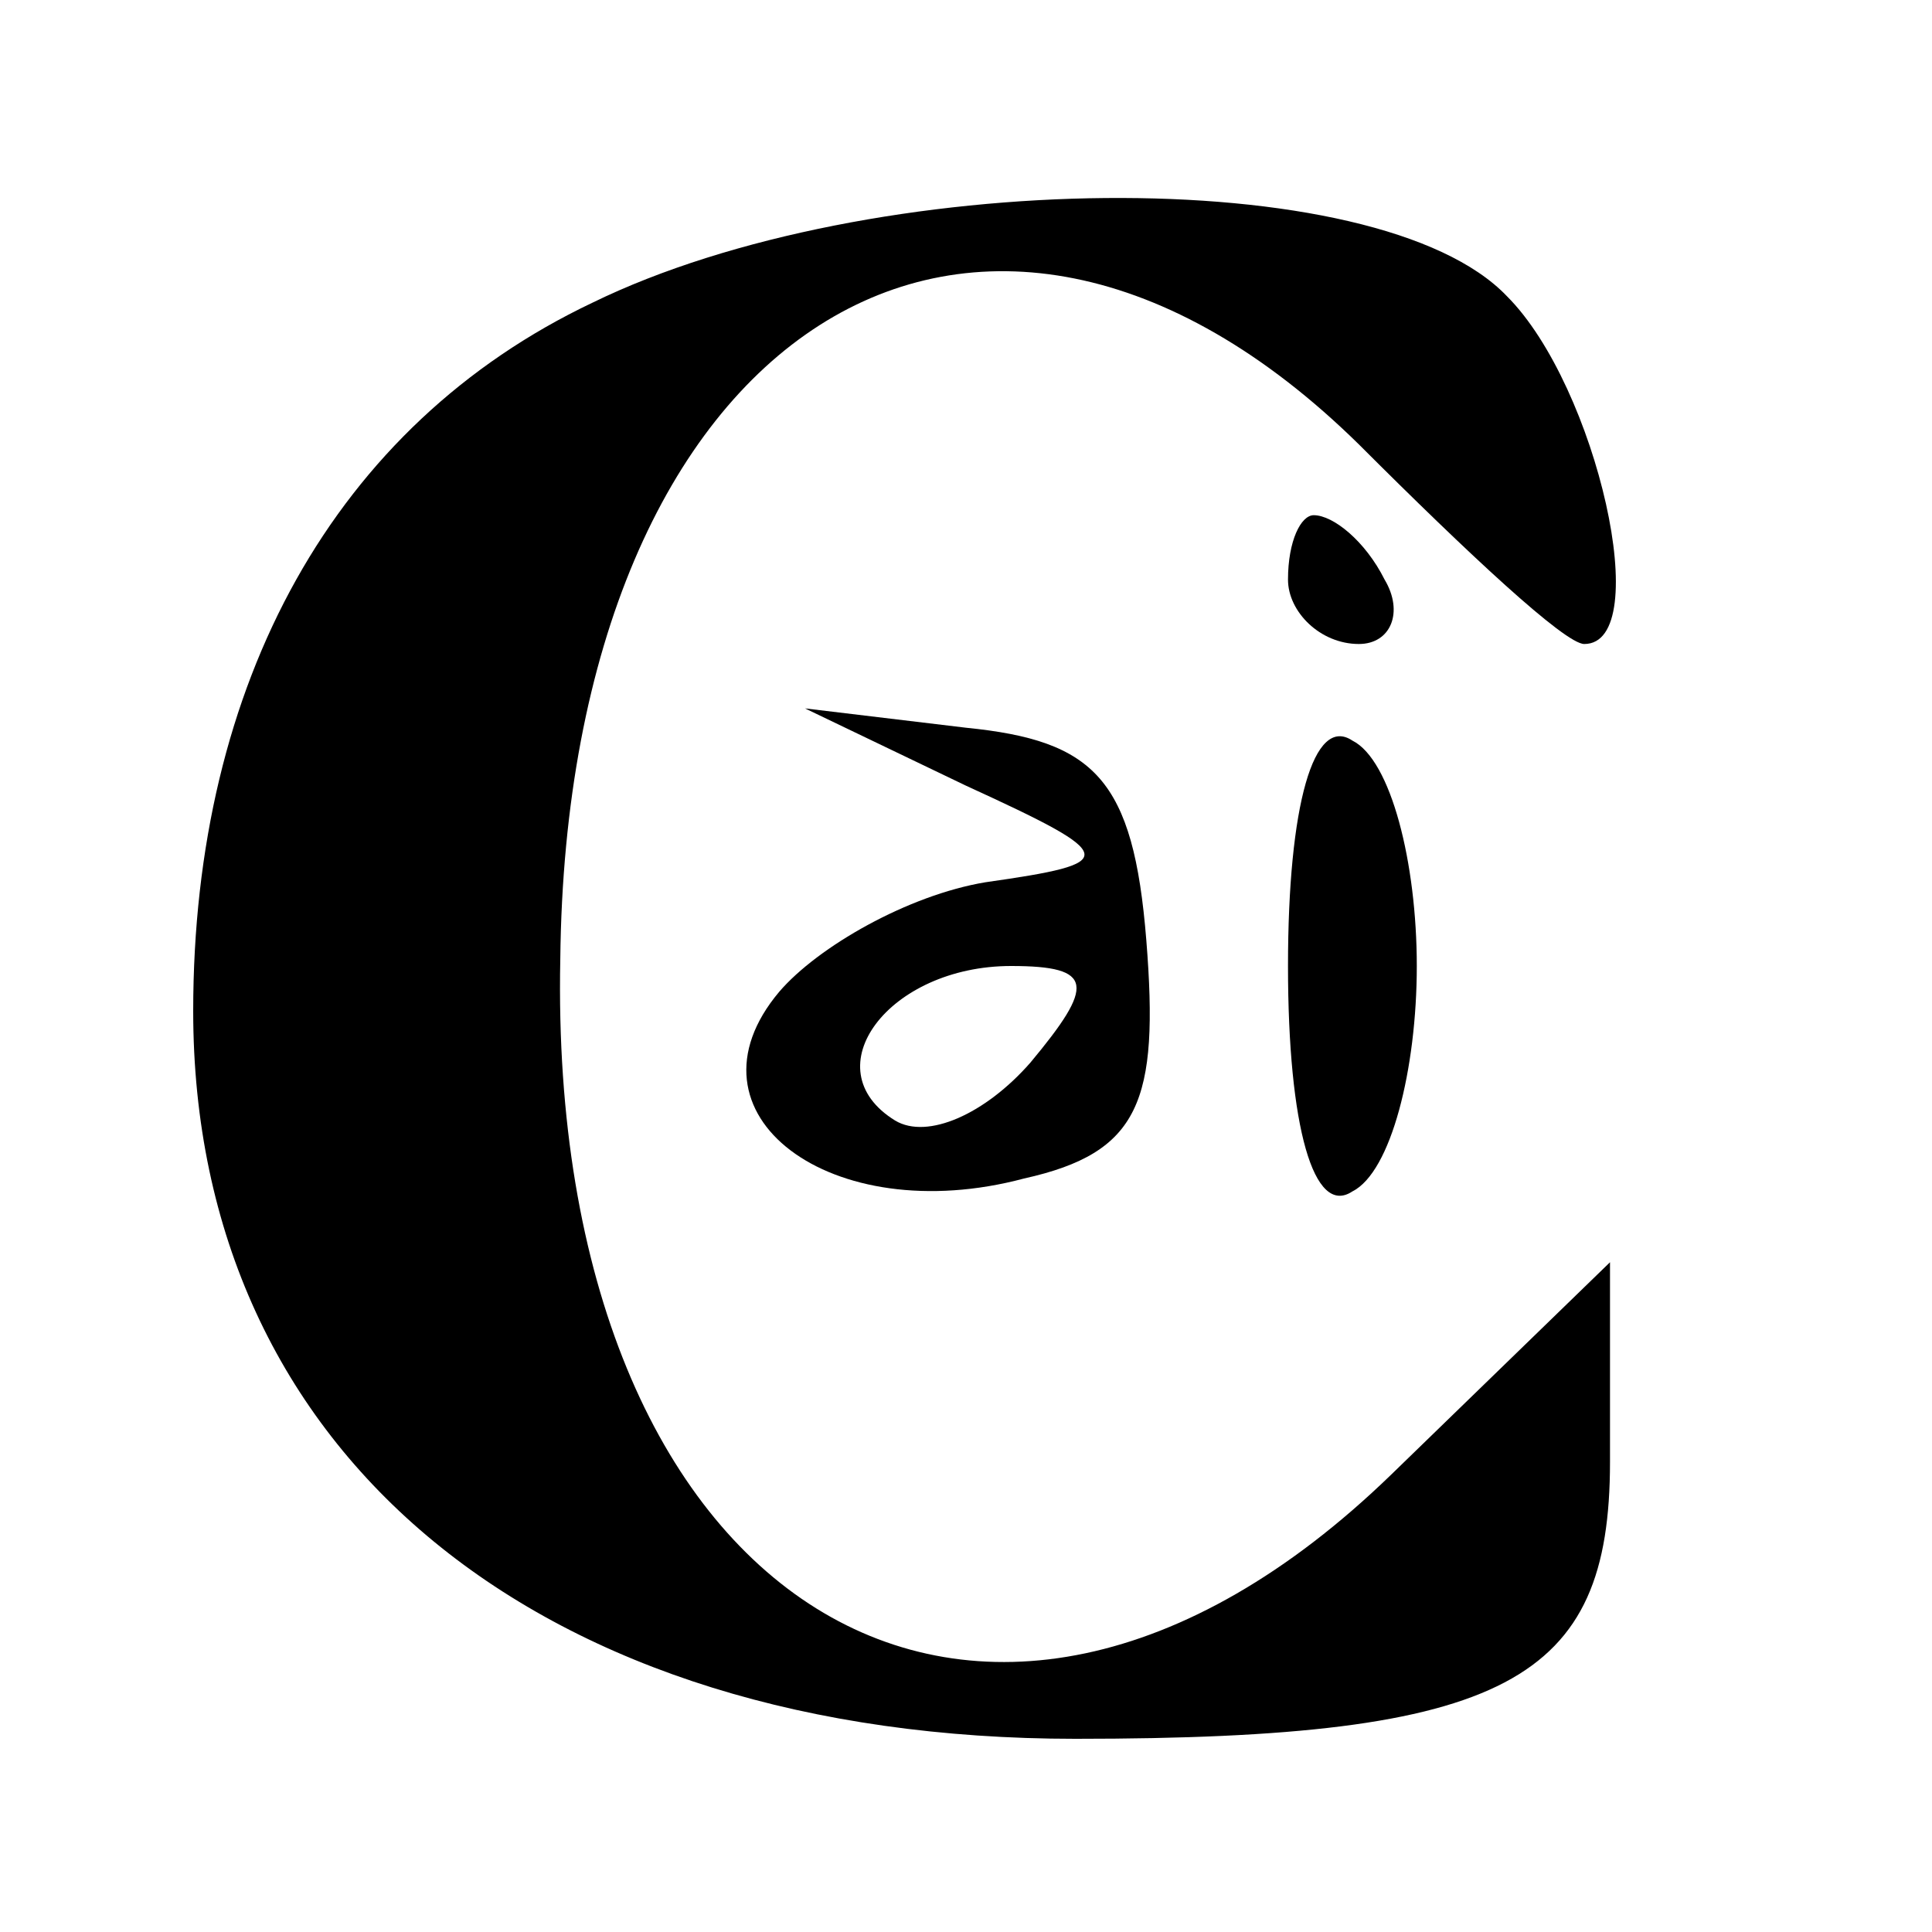
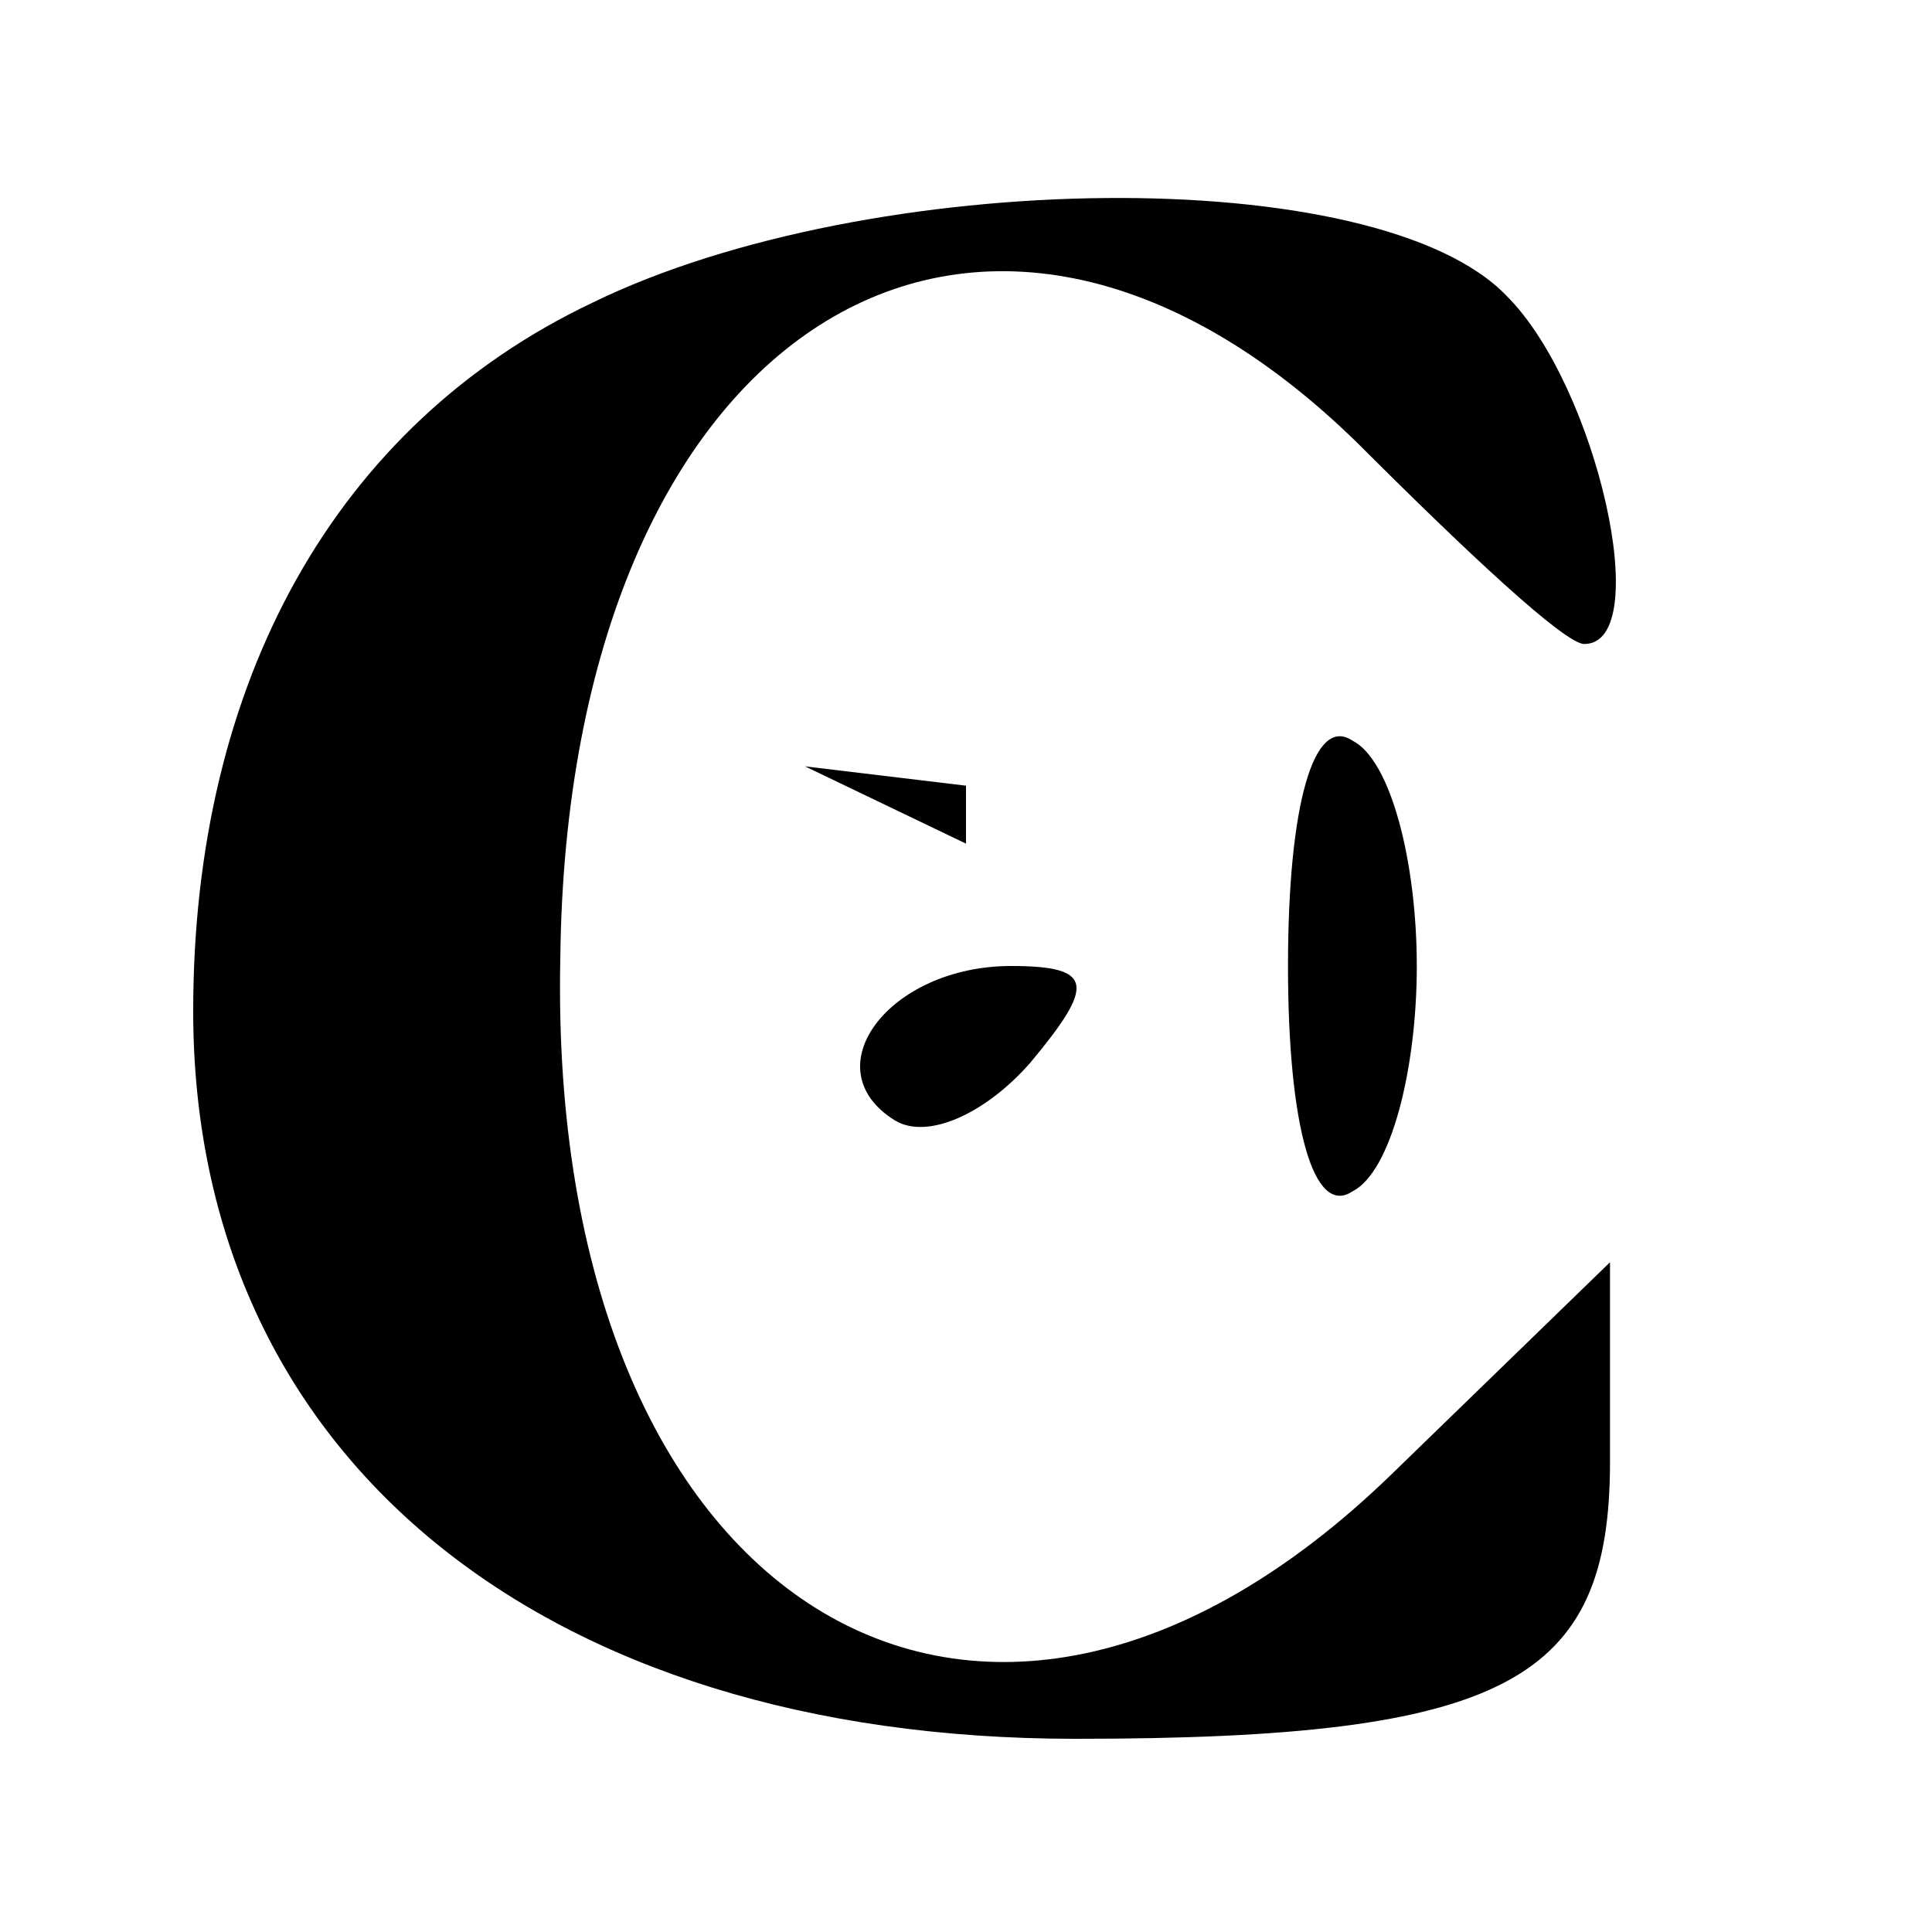
<svg xmlns="http://www.w3.org/2000/svg" version="1.0" width="30pt" height="30pt" viewBox="0 0 30 30" preserveAspectRatio="xMidYMid meet">
  <g transform="translate(0,30) scale(0.1,-0.1)" fill="#000000" stroke="none">
    <path d="M92 253 c-40 -19 -62 -59 -62 -110 0 -69 54 -113 137 -113 67 0 83 9 83 43 l0 31 -34 -33 c-64 -62 -131 -20 -129 80 1 98 65 138 124 80 17 -17 32 -31 35 -31 11 0 2 40 -12 54 -20 21 -99 20 -142 -1z" />
-     <path d="M200 210 c0 -5 5 -10 11 -10 5 0 7 5 4 10 -3 6 -8 10 -11 10 -2 0 -4 -4 -4 -10z" />
-     <path d="M150 178 c24 -11 24 -12 3 -15 -12 -2 -26 -10 -32 -17 -16 -19 8 -37 38 -29 18 4 21 12 19 37 -2 25 -8 31 -28 33 l-25 3 25 -12z m10 -43 c-7 -8 -16 -12 -21 -9 -13 8 -1 24 18 24 13 0 13 -3 3 -15z" />
+     <path d="M150 178 l-25 3 25 -12z m10 -43 c-7 -8 -16 -12 -21 -9 -13 8 -1 24 18 24 13 0 13 -3 3 -15z" />
    <path d="M200 150 c0 -25 4 -39 10 -35 6 3 10 19 10 35 0 16 -4 32 -10 35 -6 4 -10 -10 -10 -35z" />
  </g>
</svg>